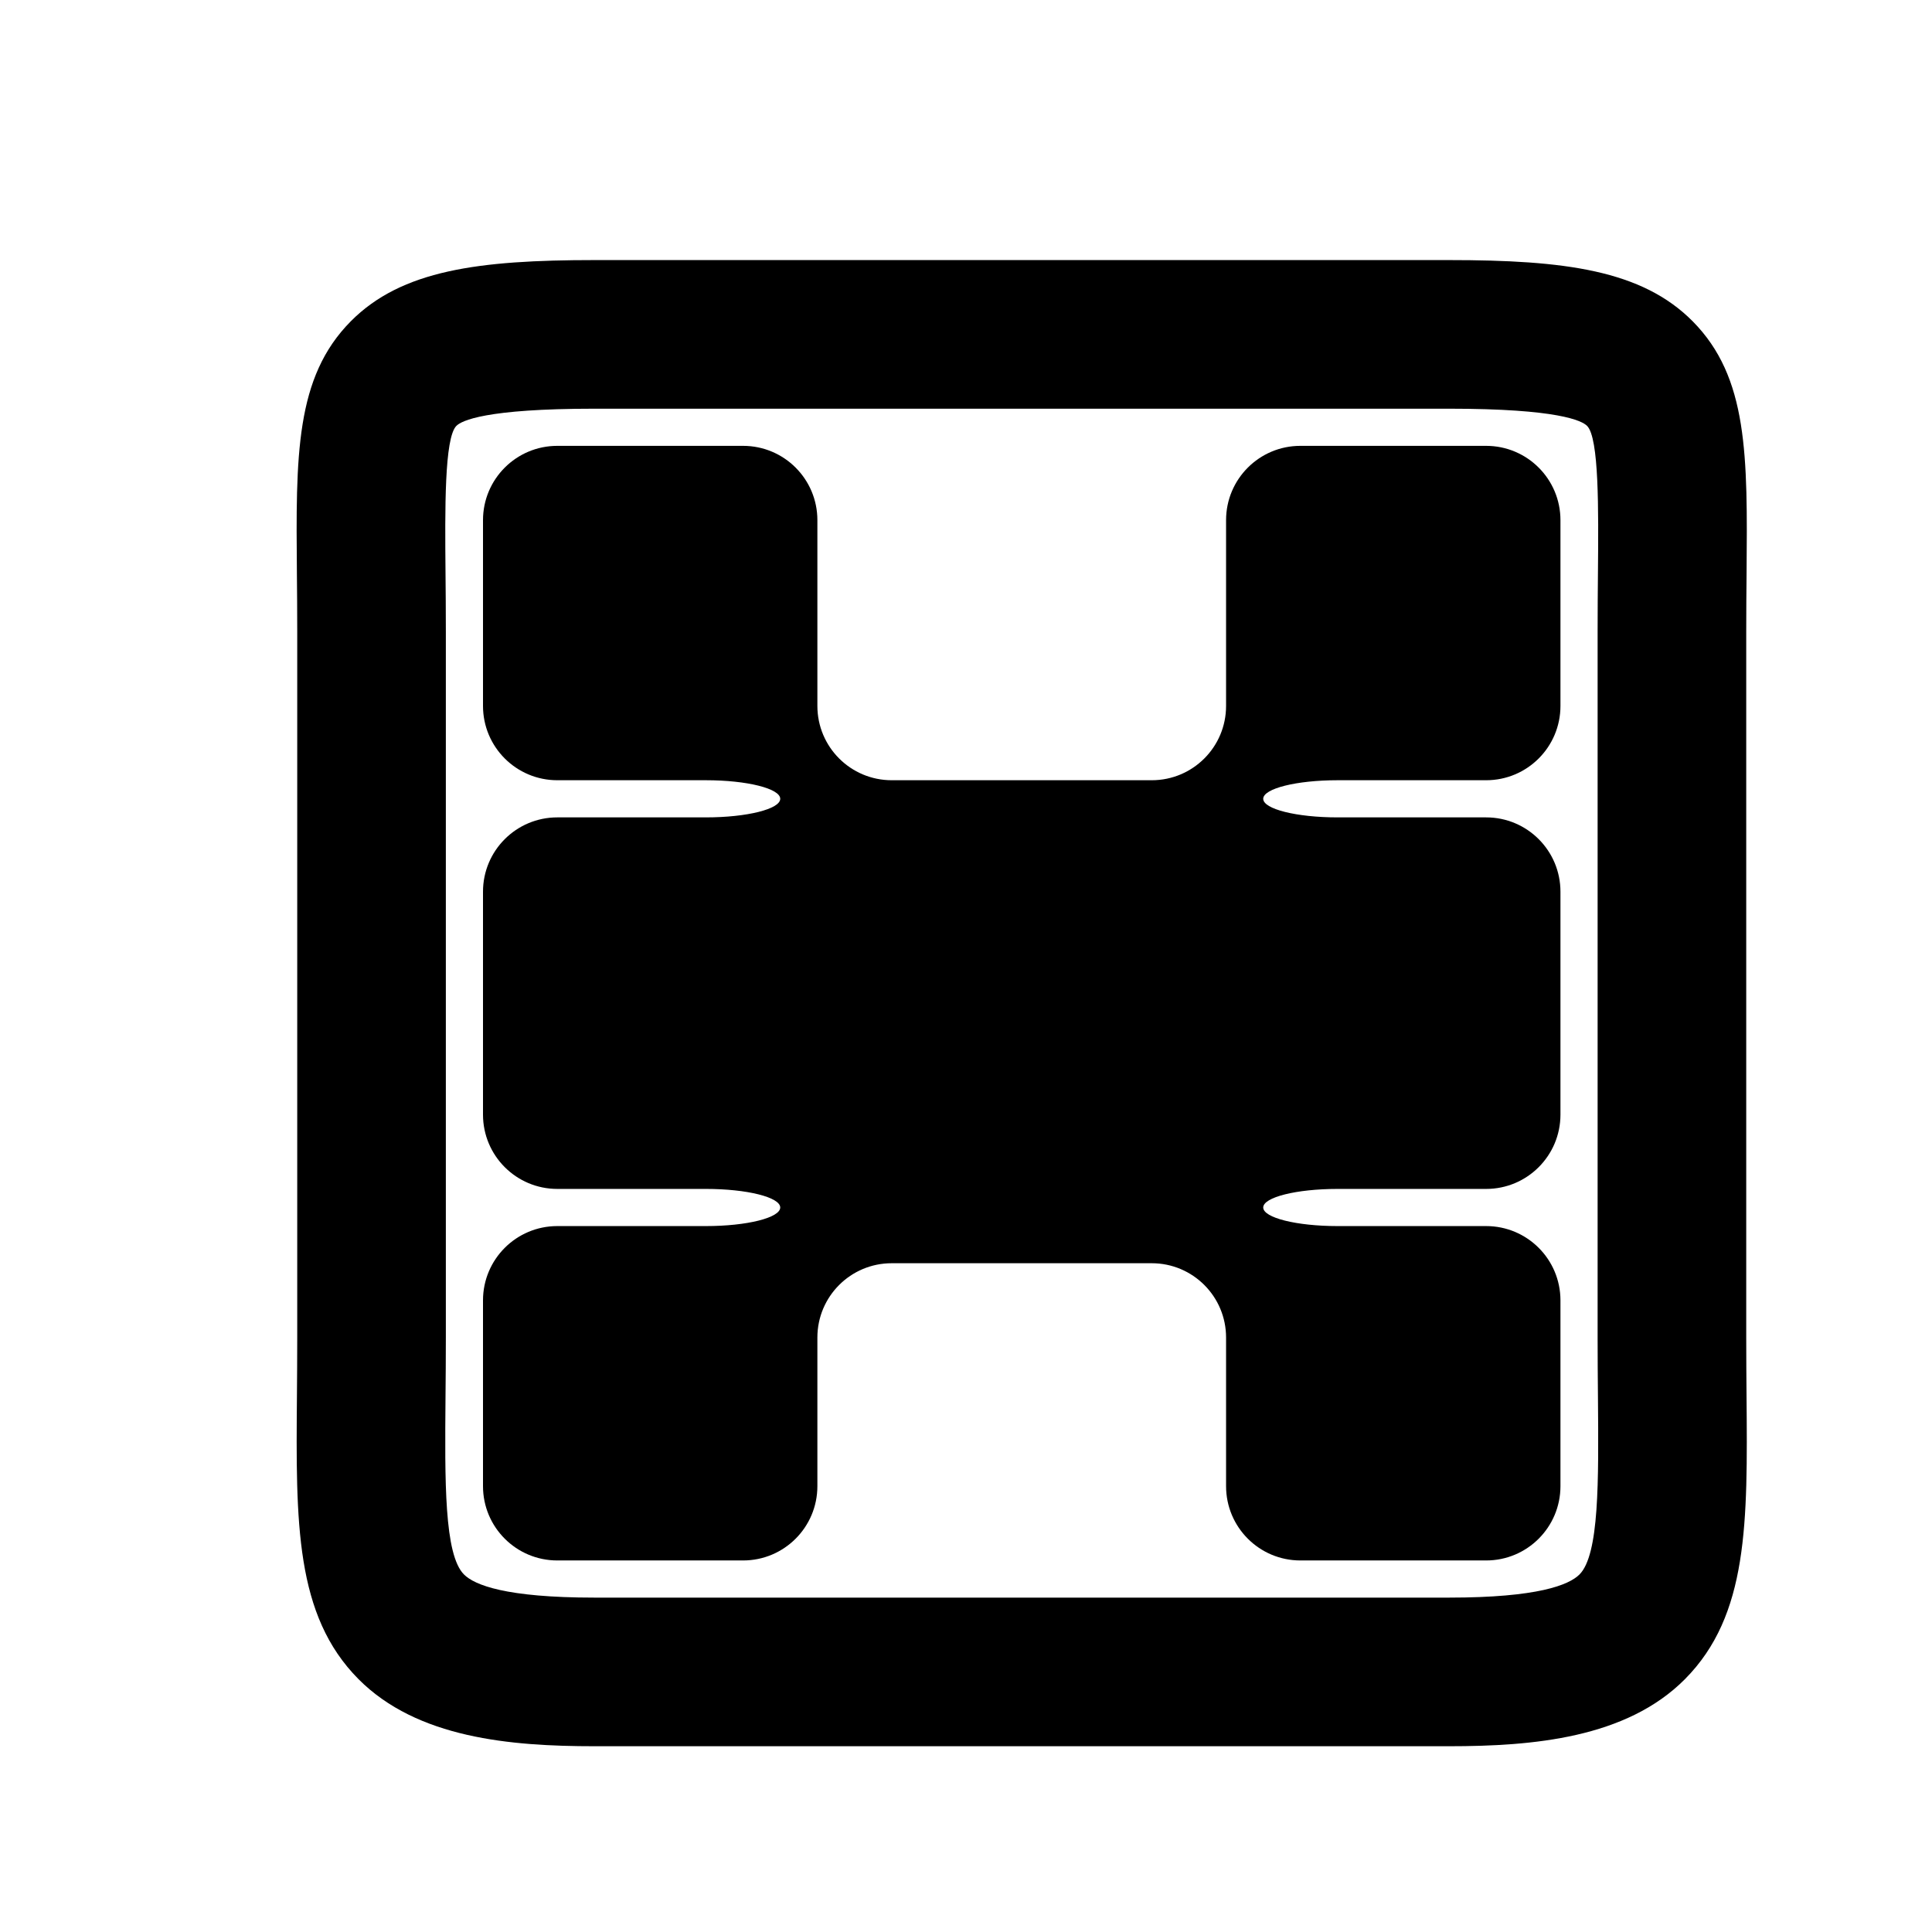
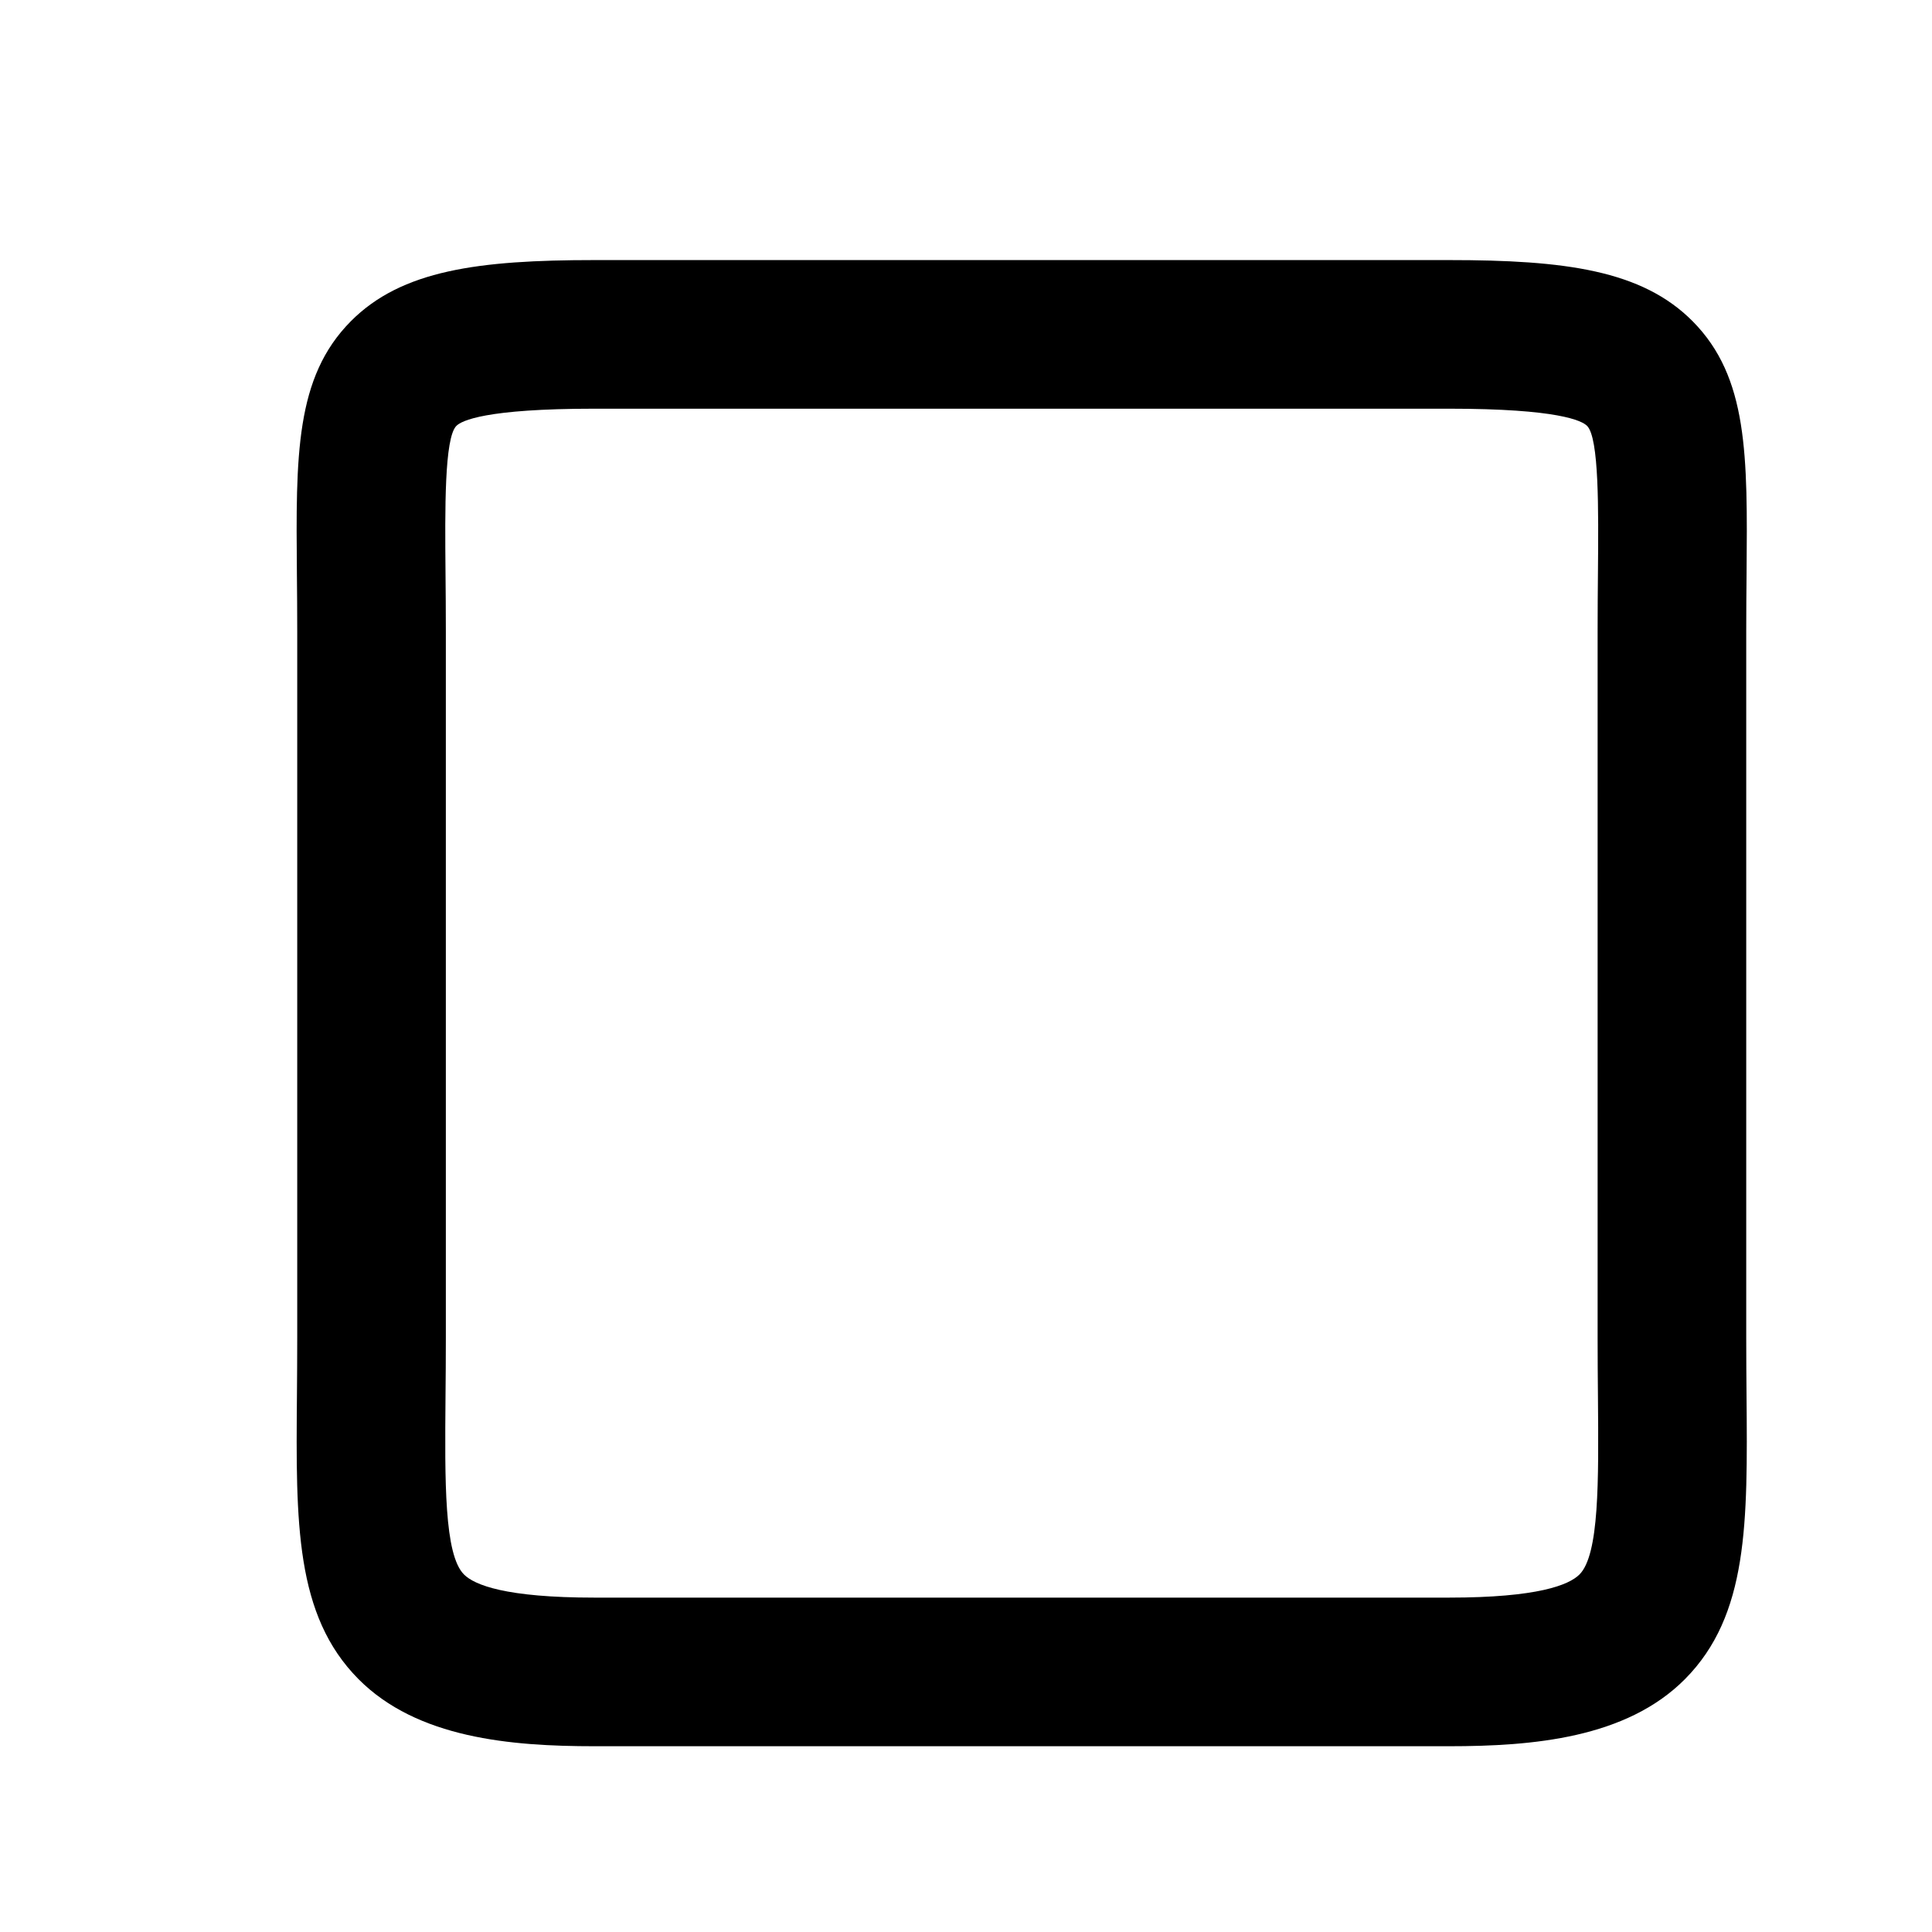
<svg xmlns="http://www.w3.org/2000/svg" version="1.1" id="Capa_1" x="0px" y="0px" width="52px" height="52px" viewBox="0 0 52 52" enable-background="new 0 0 52 52" xml:space="preserve">
  <g>
    <path d="M47,36V17c0-0.557,0.004-1.076,0.009-1.561c0.027-3.182,0.045-5.282-1.451-6.792C44.191,7.27,42.119,7,39,7H16   c-3.119,0-5.191,0.27-6.558,1.647c-1.497,1.51-1.479,3.61-1.451,6.792C7.996,15.924,8,16.443,8,17v19   c0,0.551-0.004,1.071-0.008,1.563c-0.029,3.431-0.05,5.909,1.655,7.629C11.227,46.785,13.745,47,16,47h23   c2.255,0,4.773-0.215,6.353-1.808c1.705-1.72,1.685-4.198,1.655-7.629C47.004,37.071,47,36.551,47,36z M43.009,37.598   c0.019,2.276,0.036,4.242-0.496,4.778C42.23,42.66,41.392,43,39,43H16c-2.392,0-3.23-0.34-3.513-0.624   c-0.532-0.536-0.515-2.502-0.496-4.778C11.996,37.095,12,36.562,12,36V17c0-0.569-0.004-1.101-0.009-1.596   c-0.015-1.694-0.031-3.615,0.292-3.941C12.421,11.324,13.06,11,16,11h23c2.94,0,3.579,0.324,3.717,0.463   c0.323,0.326,0.307,2.247,0.292,3.941C43.004,15.899,43,16.431,43,17v19C43,36.562,43.004,37.095,43.009,37.598z" />
-     <path d="M31,21h-7c-1.105,0-2-0.895-2-2v-5c0-1.105-0.895-2-2-2h-5c-1.105,0-2,0.895-2,2v5c0,1.105,0.895,2,2,2h4   c1.105,0,2,0.224,2,0.5S20.105,22,19,22h-4c-1.105,0-2,0.895-2,2v6c0,1.105,0.895,2,2,2h4c1.105,0,2,0.224,2,0.5S20.105,33,19,33   h-4c-1.105,0-2,0.895-2,2v5c0,1.105,0.895,2,2,2h5c1.105,0,2-0.895,2-2v-4c0-1.105,0.895-2,2-2h7c1.105,0,2,0.895,2,2v4   c0,1.105,0.895,2,2,2h5c1.105,0,2-0.895,2-2v-5c0-1.105-0.895-2-2-2h-4c-1.105,0-2-0.224-2-0.5s0.895-0.5,2-0.5h4   c1.105,0,2-0.895,2-2v-6c0-1.105-0.895-2-2-2h-4c-1.105,0-2-0.224-2-0.5s0.895-0.5,2-0.5h4c1.105,0,2-0.895,2-2v-5   c0-1.105-0.895-2-2-2h-5c-1.105,0-2,0.895-2,2v5C33,20.105,32.105,21,31,21z" />
  </g>
</svg>